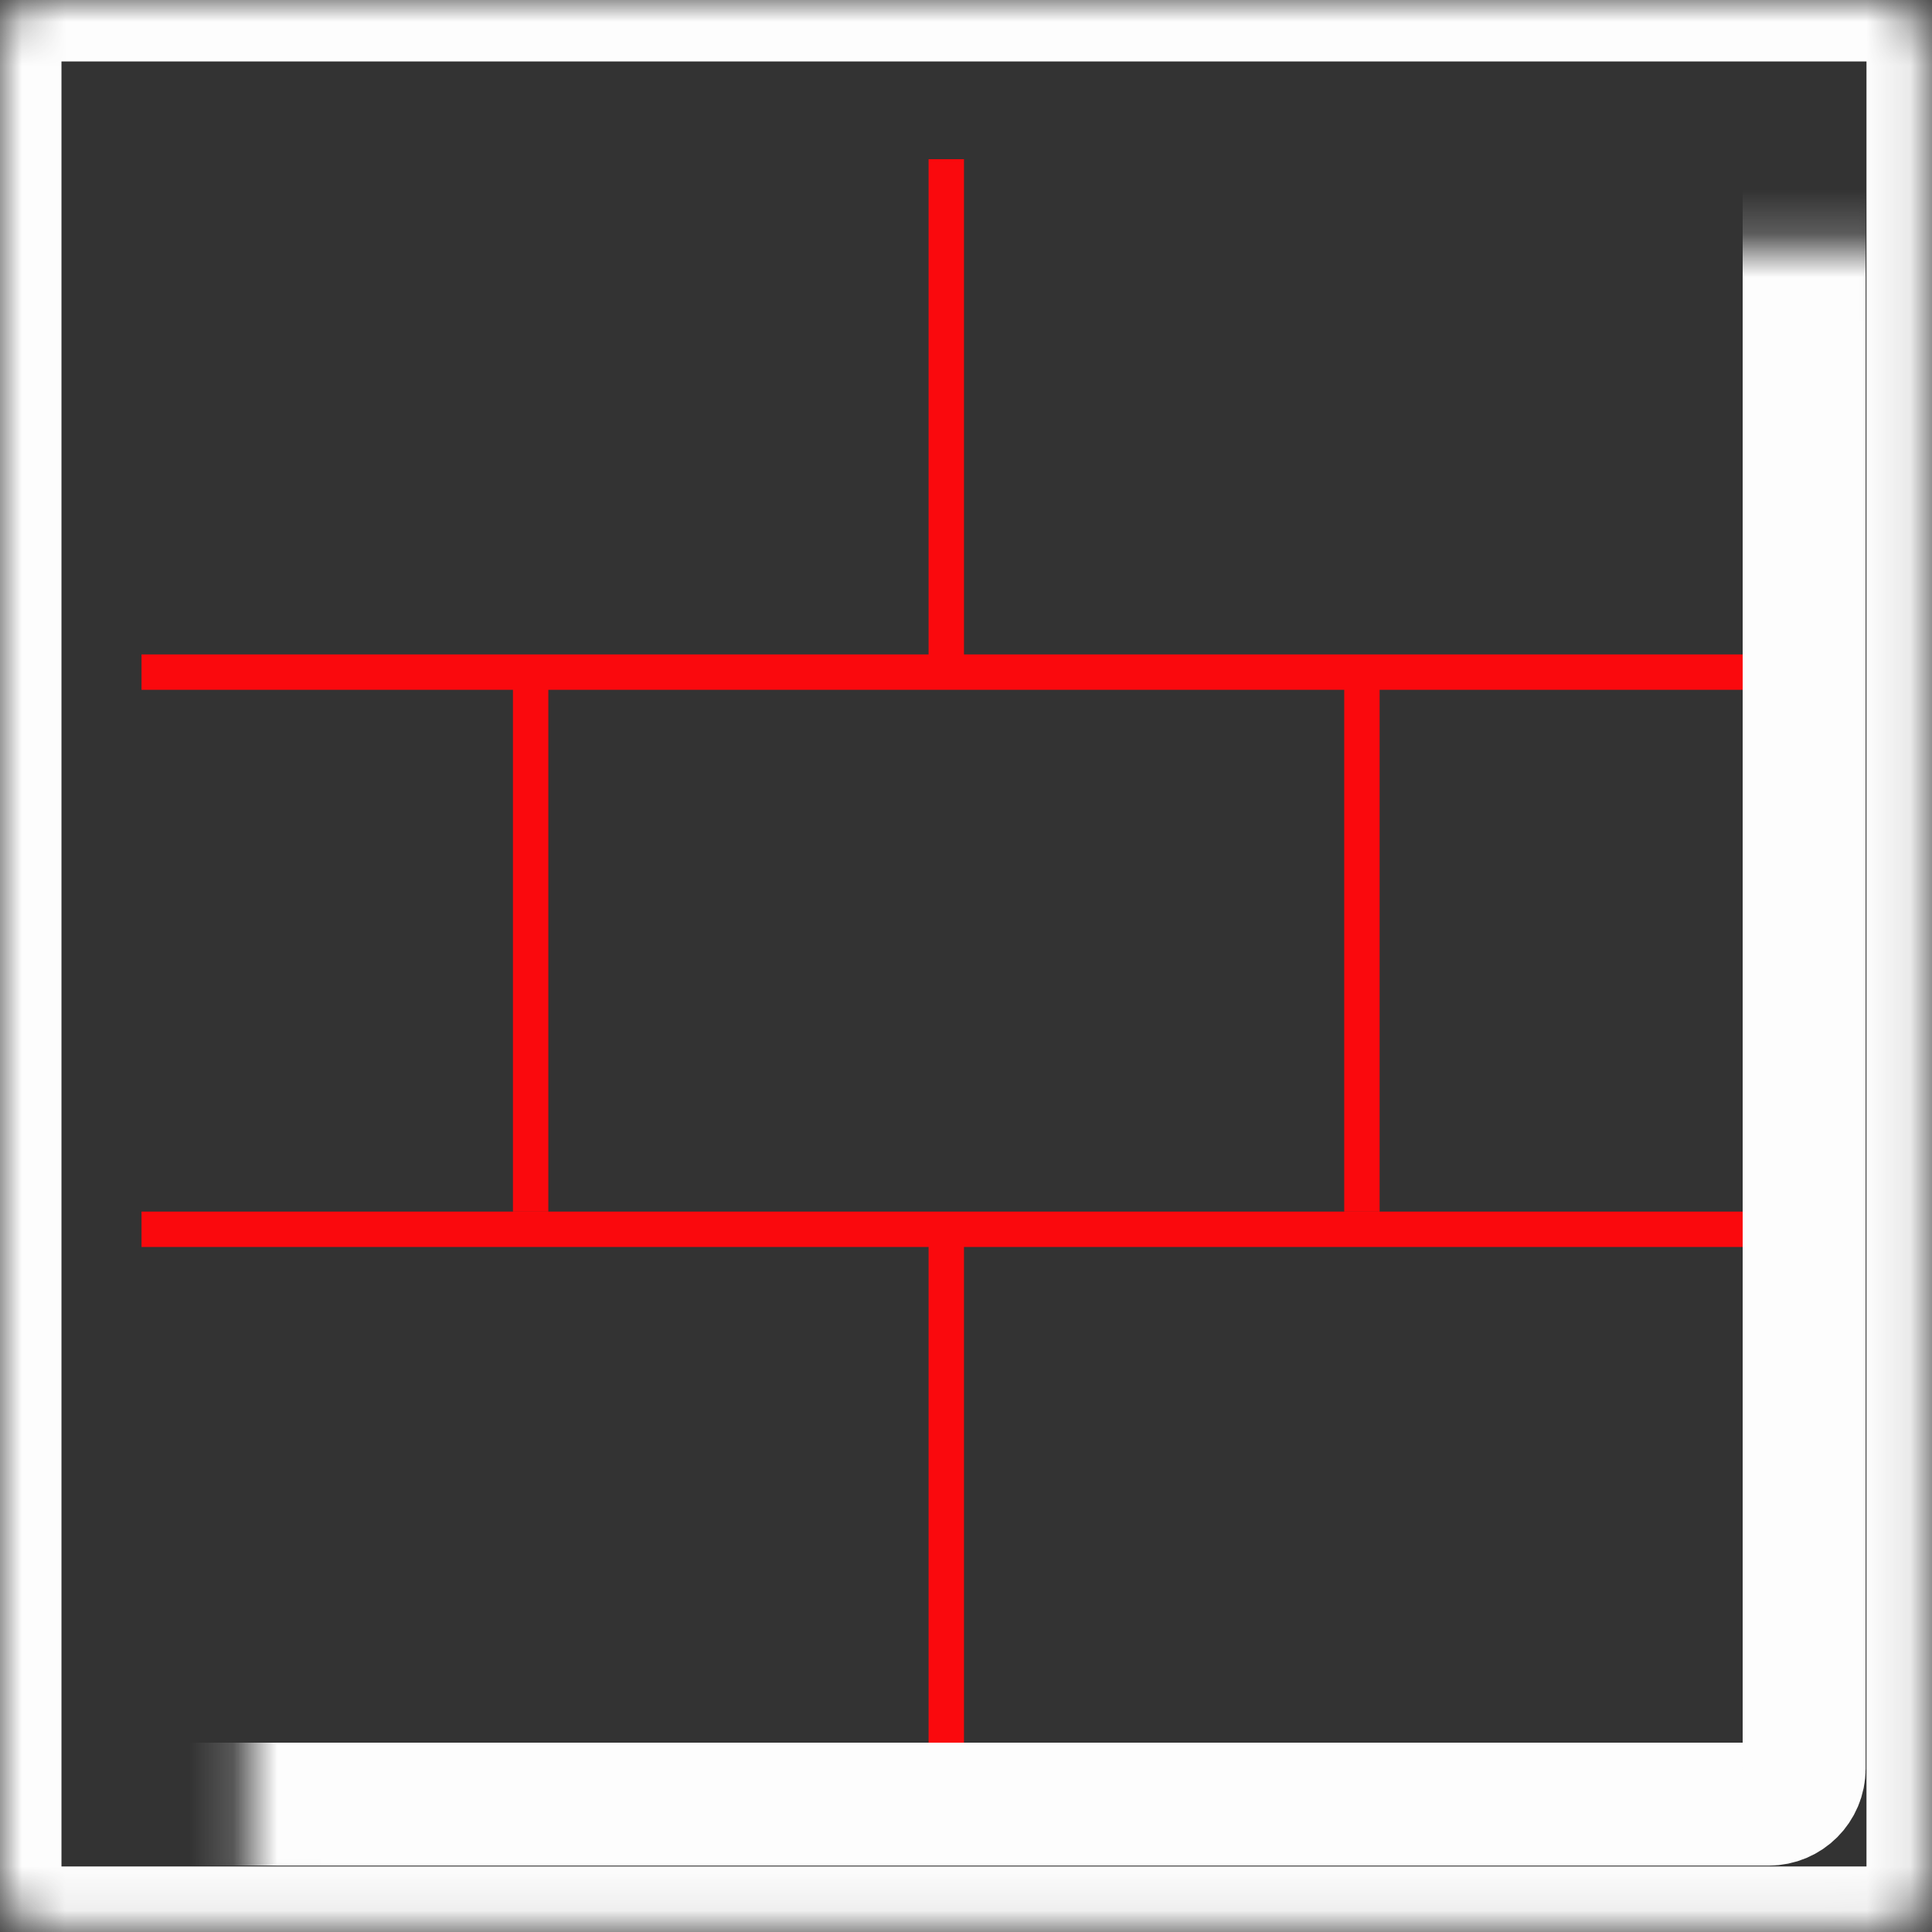
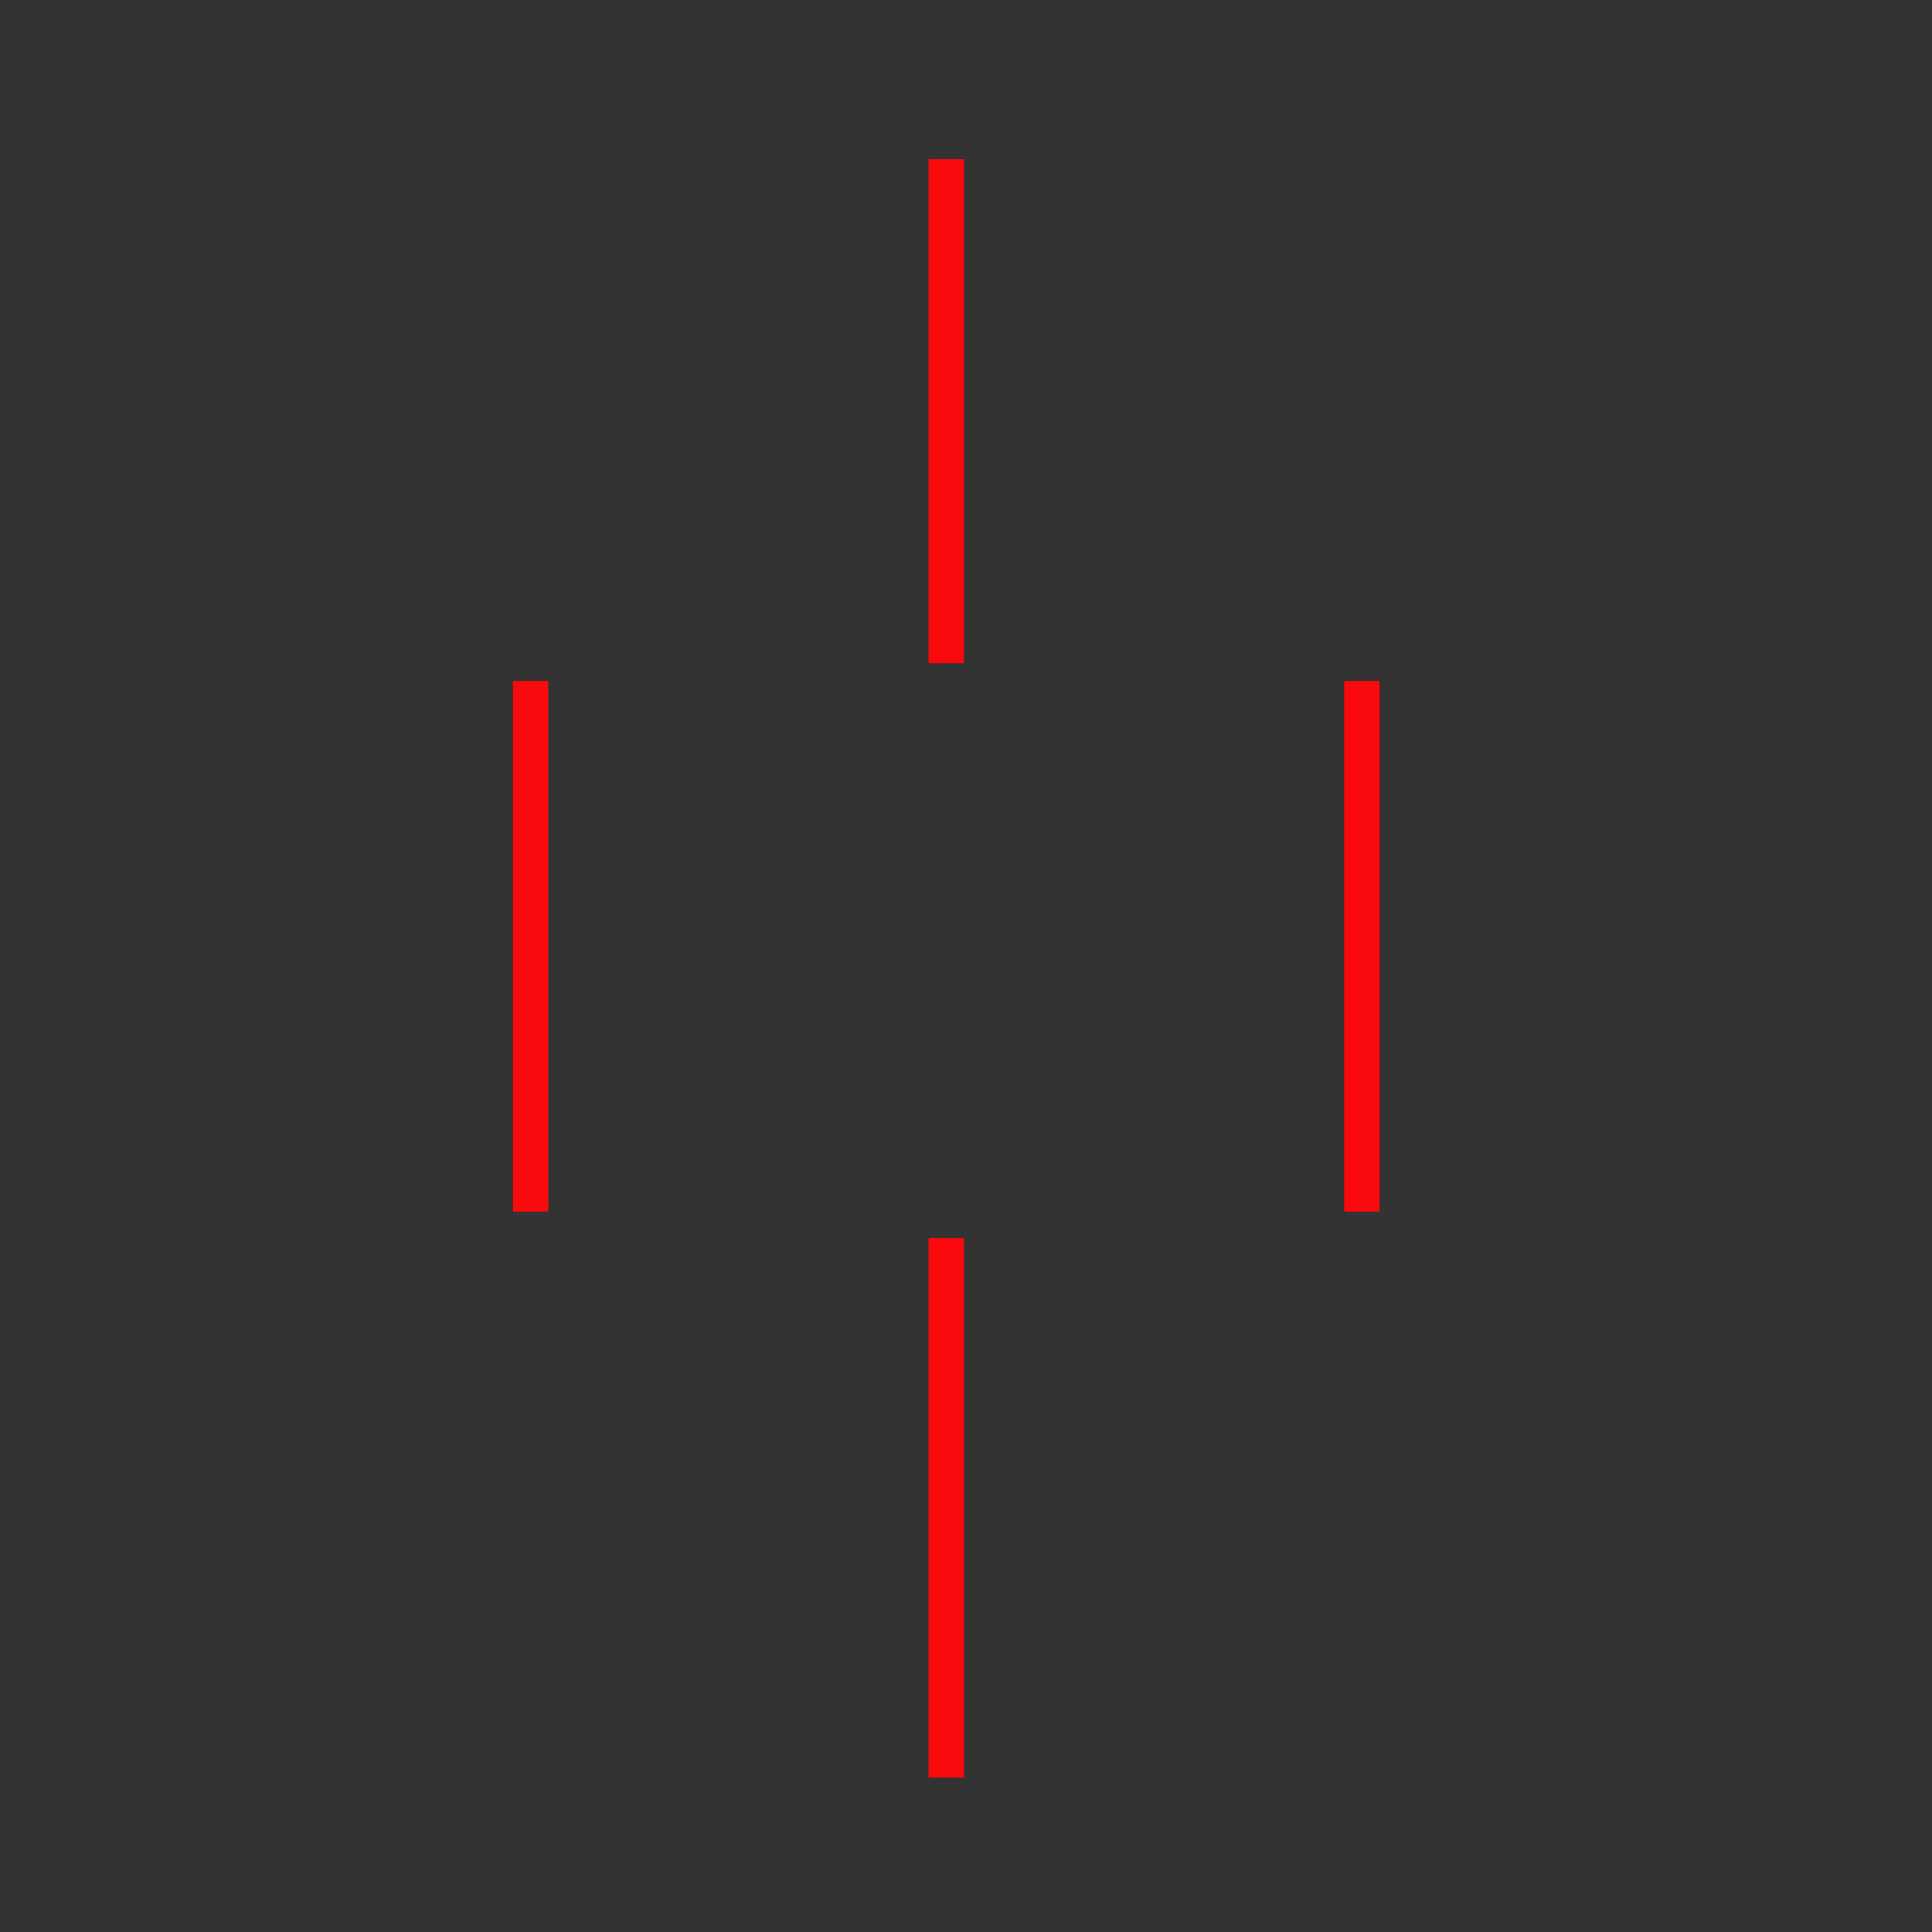
<svg xmlns="http://www.w3.org/2000/svg" width="44" height="44" viewBox="0 0 44 44" fill="none">
  <rect x="0" y="0" width="44" height="44" fill="#333333" stroke="none" />
  <mask id="path-1-inside-1_437_663" fill="white">
-     <rect width="43.908" height="43.908" rx="1" />
-   </mask>
+     </mask>
  <rect width="43.908" height="43.908" rx="1" stroke="#FDFDFD" stroke-width="2.8" mask="url(#path-1-inside-1_437_663)" />
  <rect x="21.148" y="3.625" width="0.806" height="11.48" fill="#FA090D" />
-   <rect x="40.484" y="14.904" width="0.806" height="37.261" transform="rotate(90 40.484 14.904)" fill="#FA090D" />
-   <rect x="40.484" y="27.593" width="0.806" height="37.261" transform="rotate(90 40.484 27.593)" fill="#FA090D" />
  <rect x="21.148" y="28.198" width="0.806" height="12.286" fill="#FA090D" />
  <rect x="11.682" y="15.509" width="0.806" height="12.085" fill="#FA090D" />
  <rect x="30.614" y="15.509" width="0.806" height="12.085" fill="#FA090D" />
  <mask id="path-8-inside-2_437_663" fill="white">
-     <rect x="2.82" y="2.82" width="38.268" height="38.268" rx="0.806" />
-   </mask>
+     </mask>
  <rect x="2.82" y="2.82" width="38.268" height="38.268" rx="0.806" stroke="#FDFDFD" stroke-width="2.8" mask="url(#path-8-inside-2_437_663)" />
</svg>